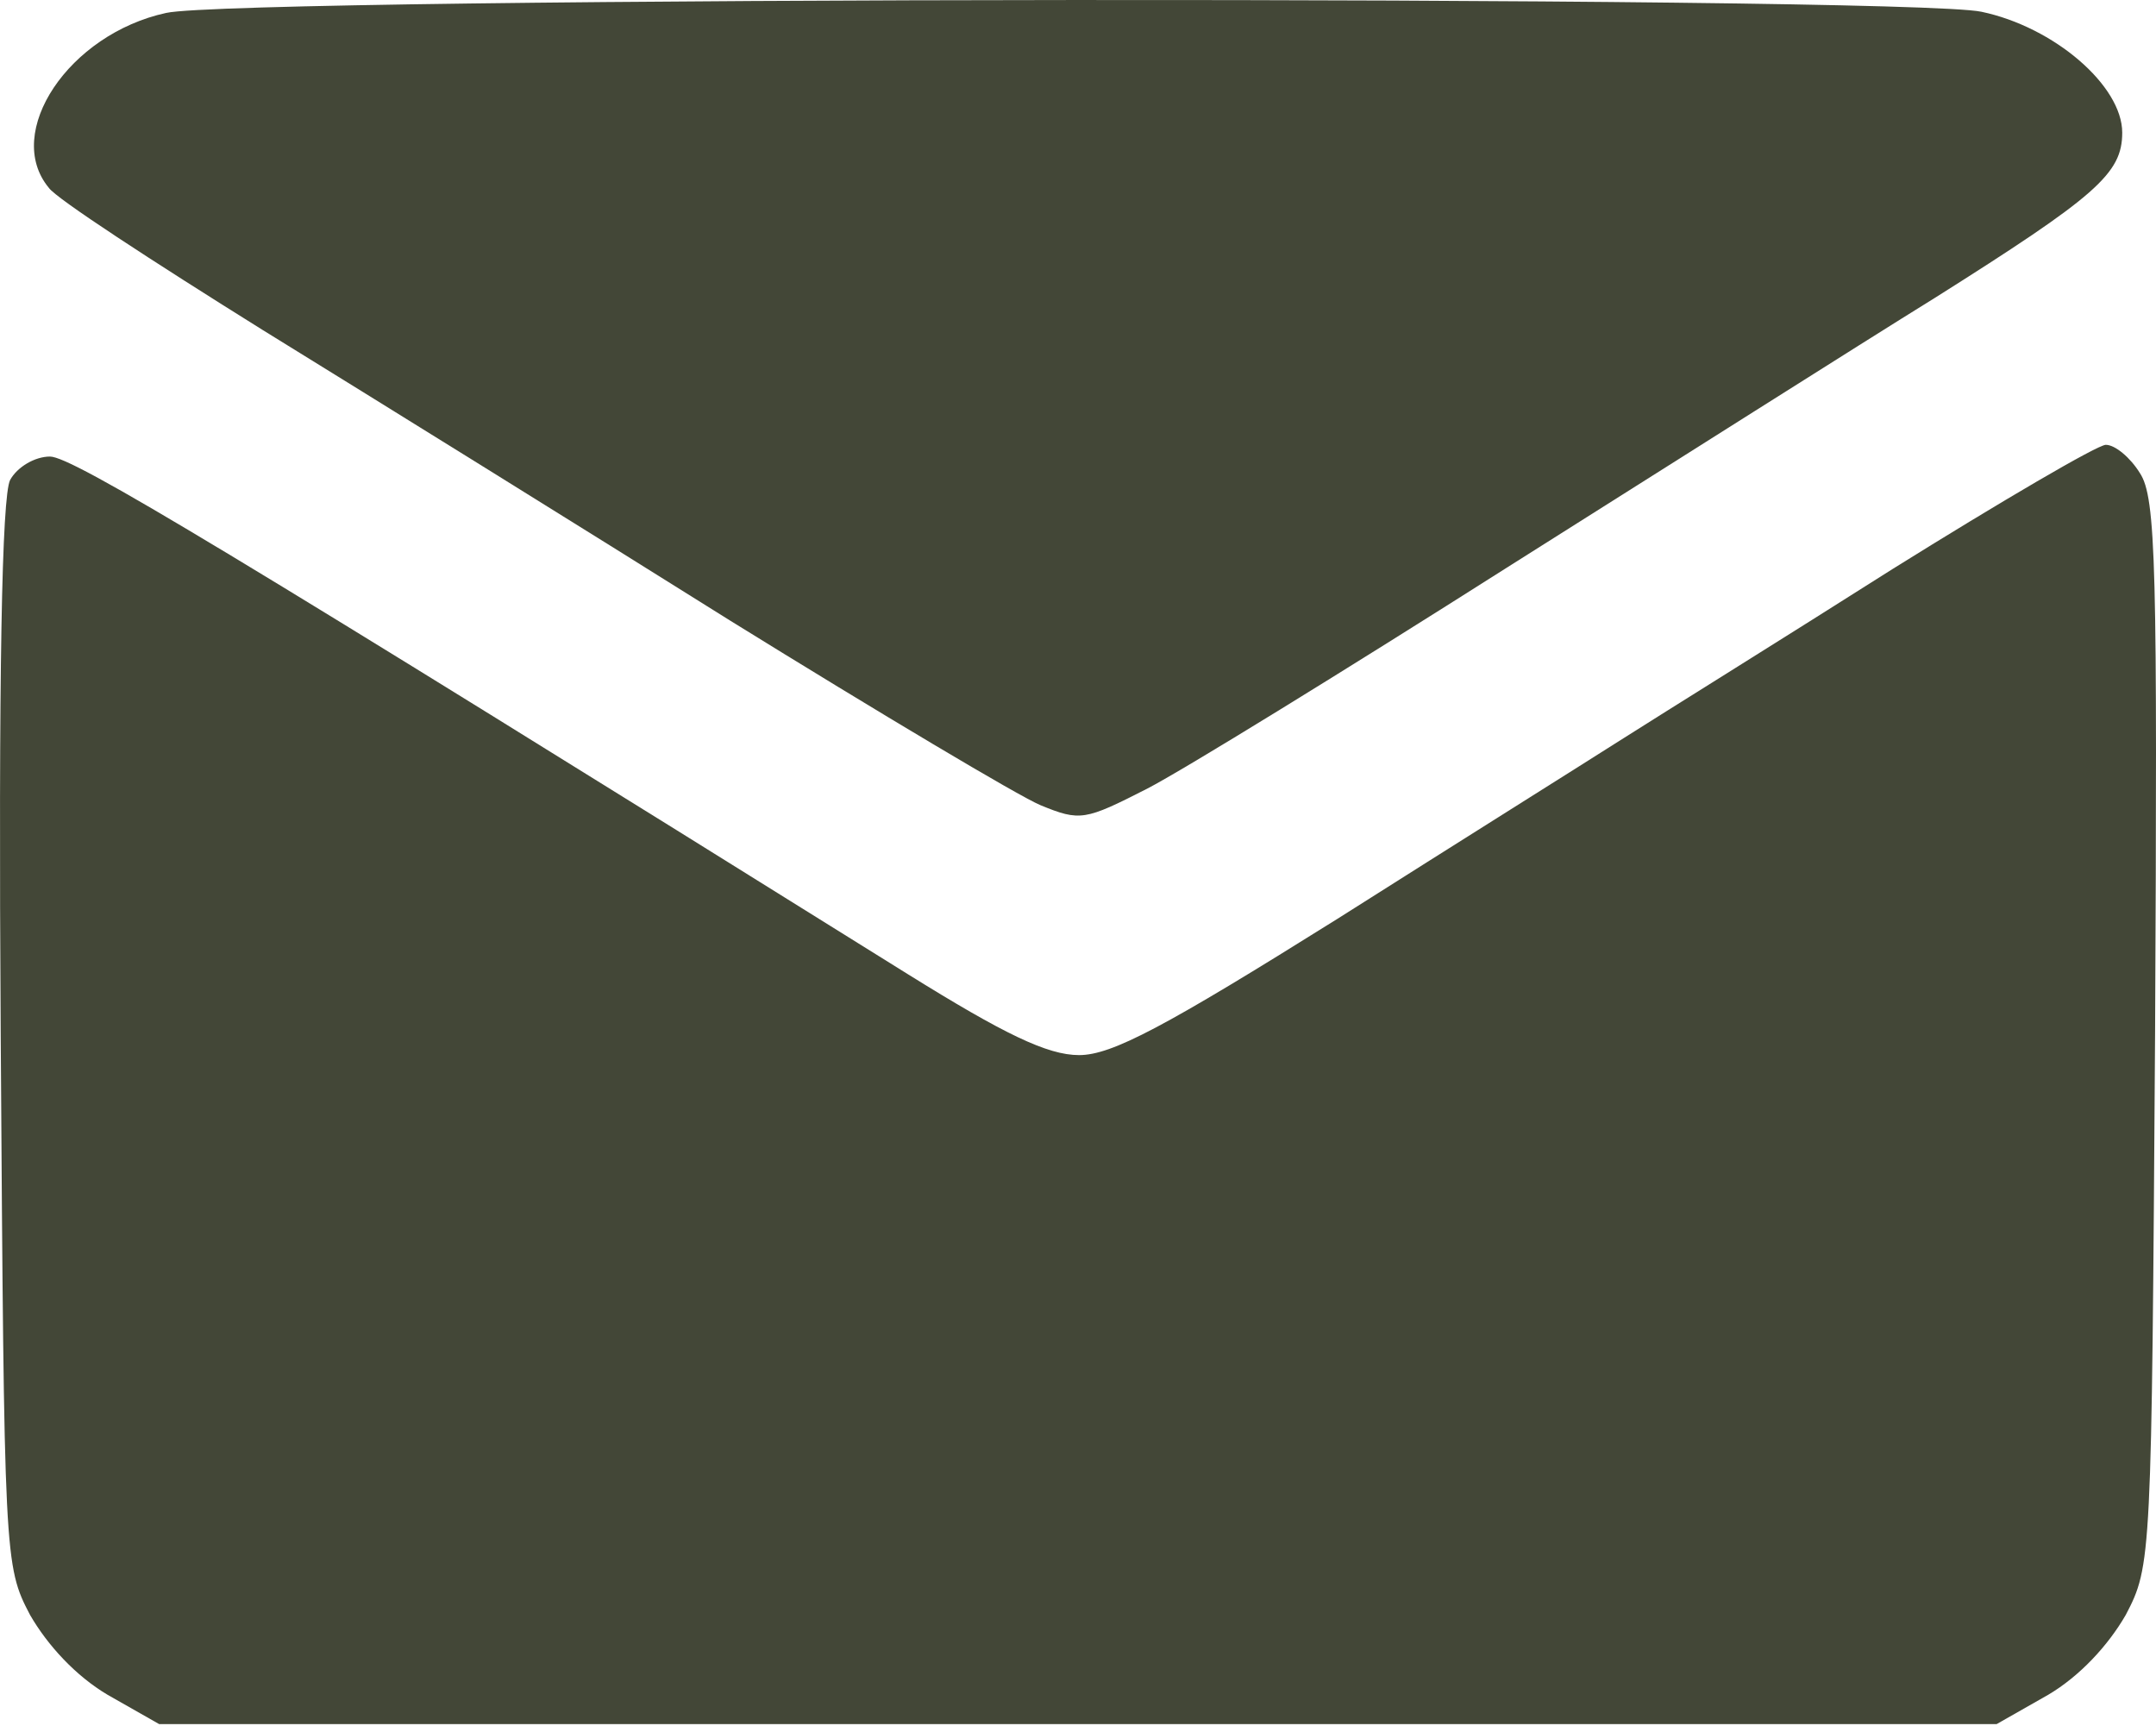
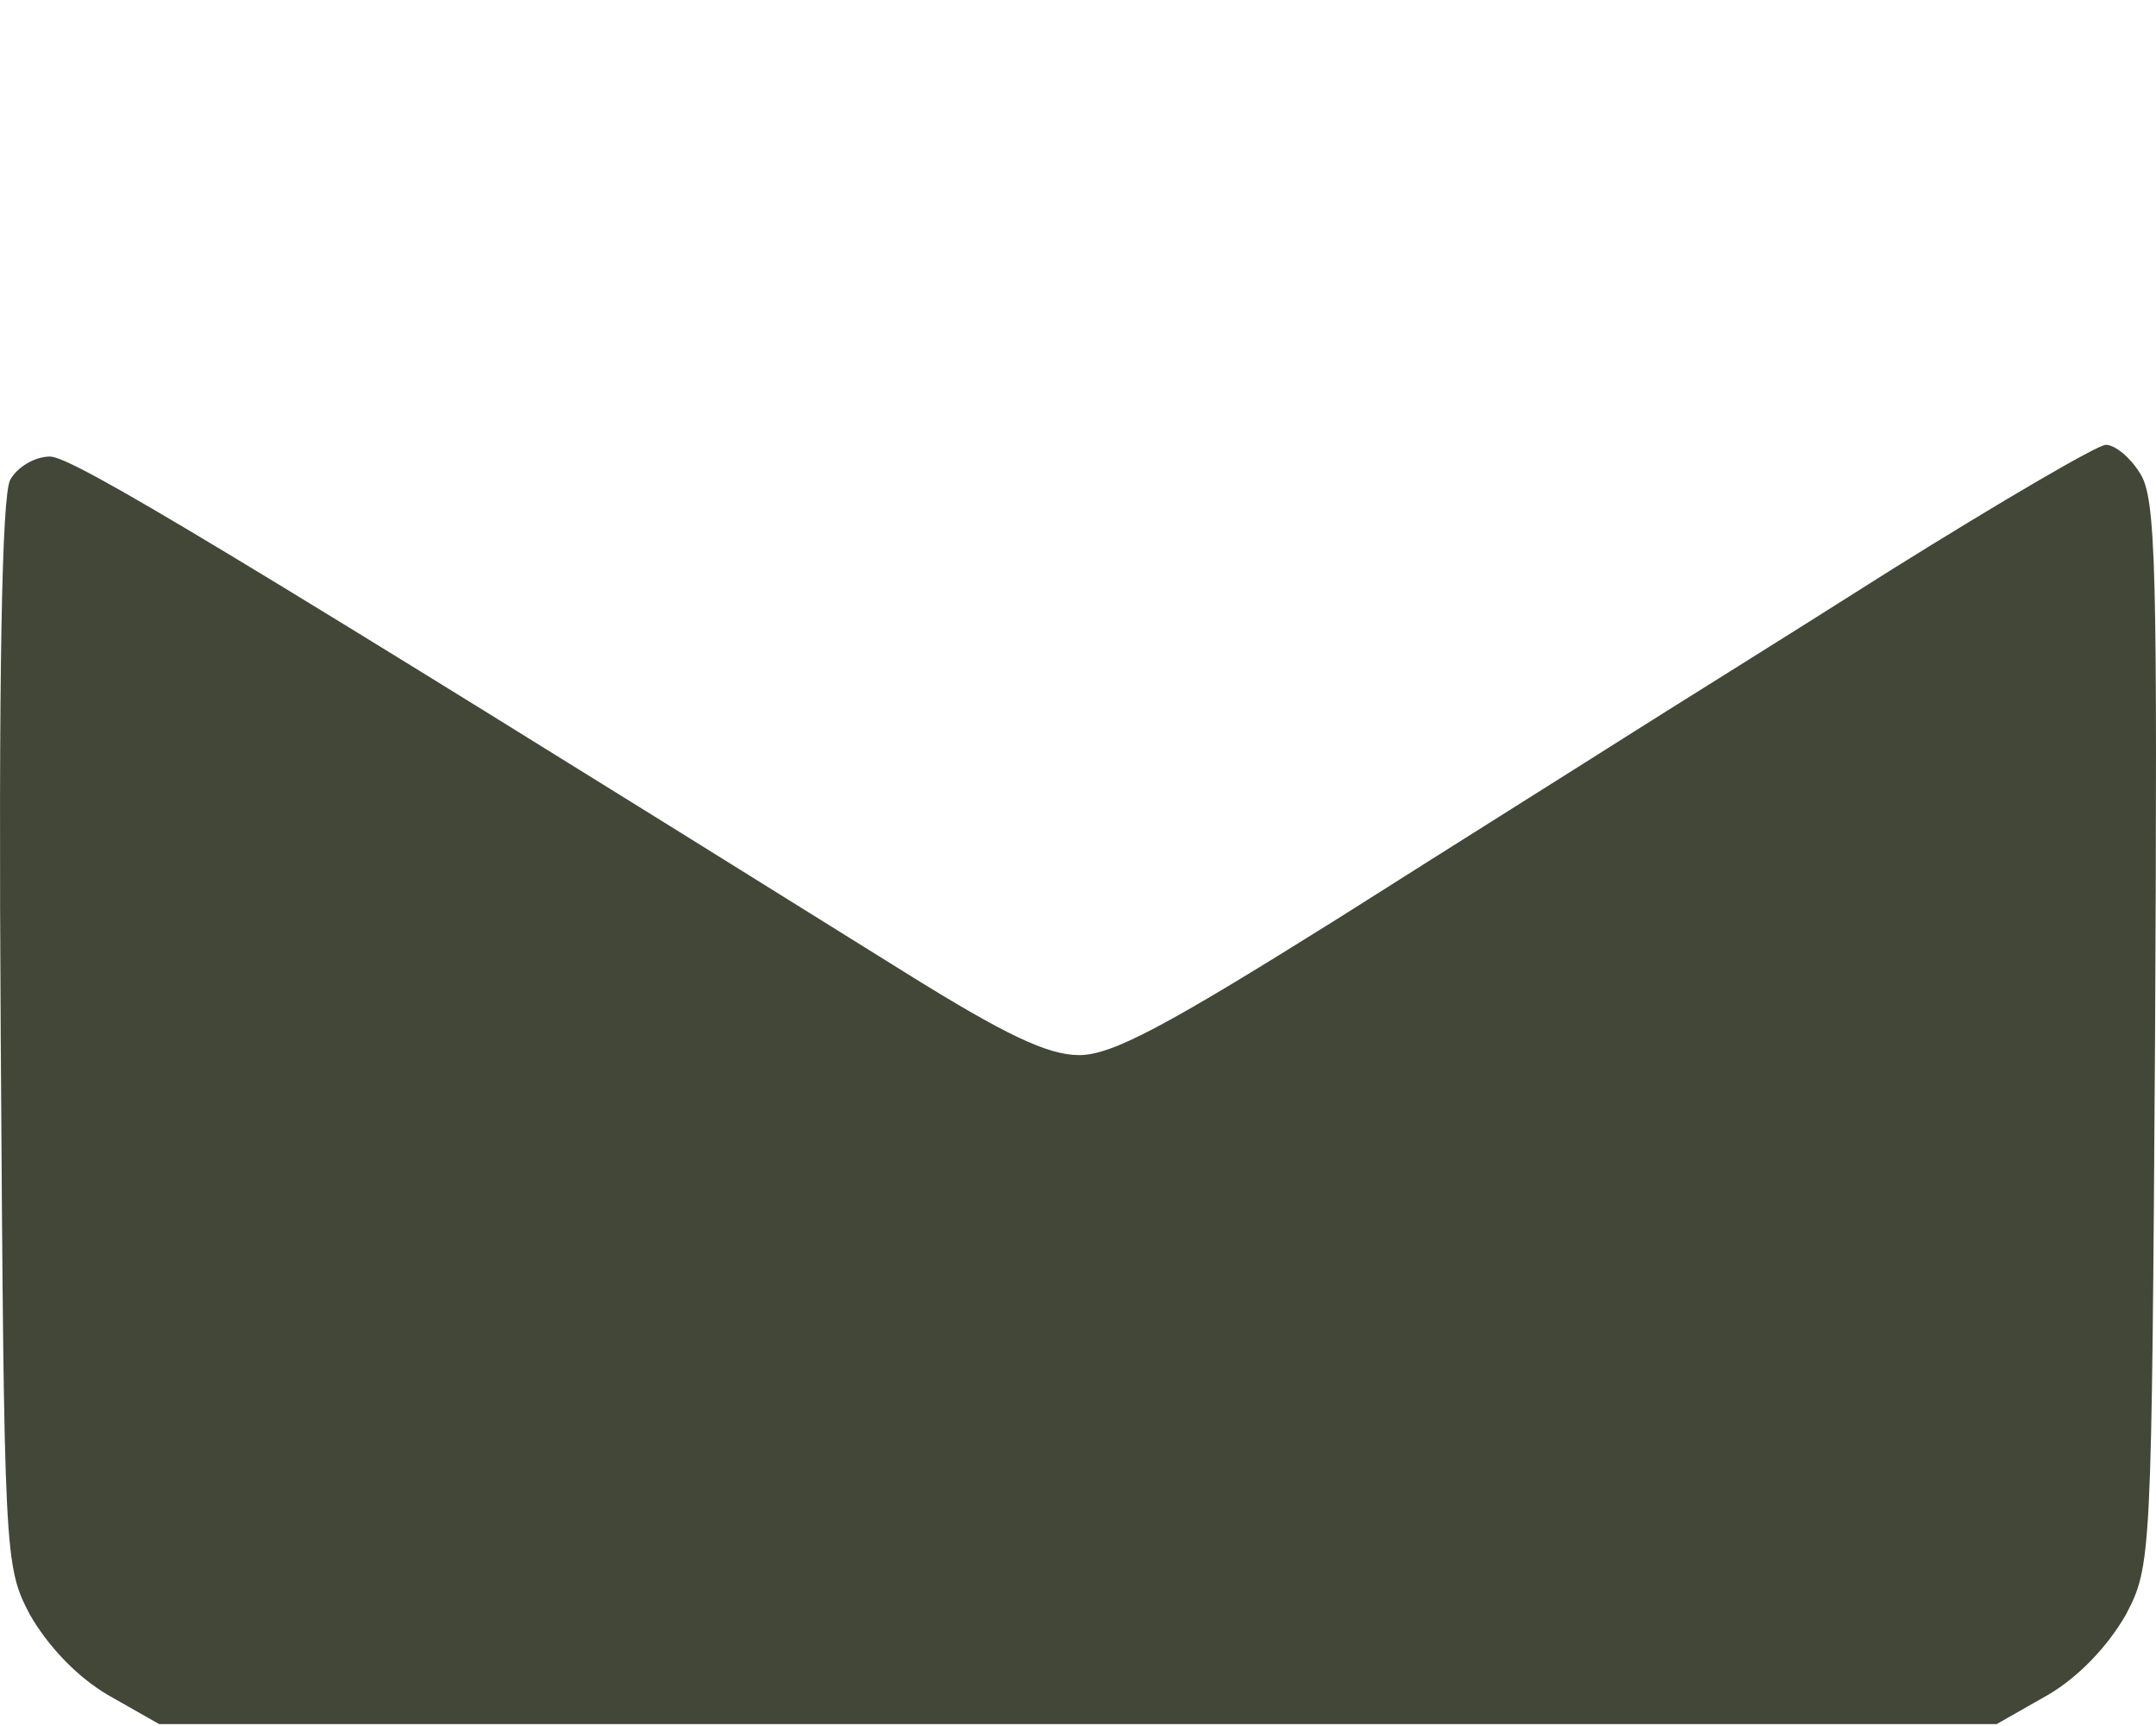
<svg xmlns="http://www.w3.org/2000/svg" width="686" height="549" viewBox="0 0 686 549" fill="none">
-   <path d="M52.87 4.112C21.881 10.832 0.973 42.194 15.534 59.742C17.774 63.102 48.763 83.263 83.485 104.918C118.58 126.573 185.411 168.015 232.453 197.51C279.496 226.632 323.926 253.14 331.019 256.127C343.713 261.354 345.207 260.981 364.995 250.9C376.569 244.926 428.092 213.191 479.241 180.709C530.764 148.227 591.995 109.398 615.516 94.838C667.039 62.356 675.253 55.262 675.253 42.194C675.253 27.26 653.598 8.592 630.45 3.739C606.182 -1.488 76.018 -1.115 52.87 4.112Z" fill="#434737" />
  <path d="M602.076 181.081C567.354 203.109 528.898 227.004 516.578 234.844C504.257 242.685 463.188 268.446 425.479 292.341C370.596 326.69 353.795 335.65 343.341 335.65C333.26 335.65 319.446 328.93 288.831 309.889C72.658 175.108 23.002 145.239 15.908 145.239C11.054 145.239 5.454 148.599 3.214 152.706C0.6 157.933 -0.52 213.936 0.227 329.303C1.347 496.193 1.347 498.06 9.561 513.741C15.161 523.448 24.122 533.155 34.202 539.129L50.63 548.463H342.967H635.305L651.732 539.129C661.813 533.155 670.773 523.448 676.374 513.741C684.587 498.06 684.587 496.193 685.708 328.557C686.454 180.335 686.081 158.307 680.854 150.466C677.867 145.612 673.013 141.506 670.027 141.506C667.413 141.506 636.798 159.427 602.076 181.081Z" fill="#434737" />
</svg>